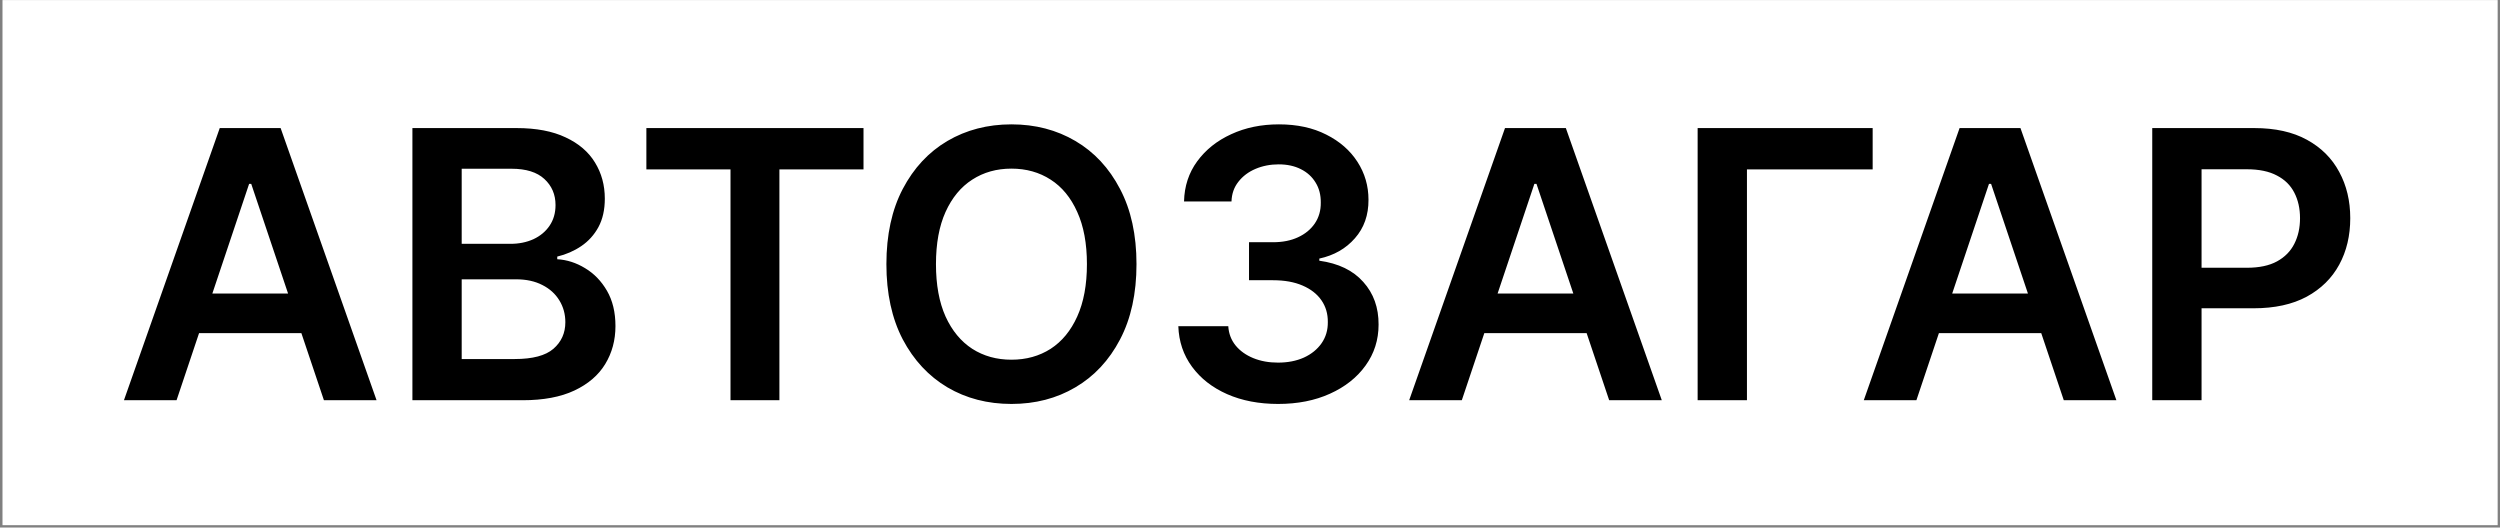
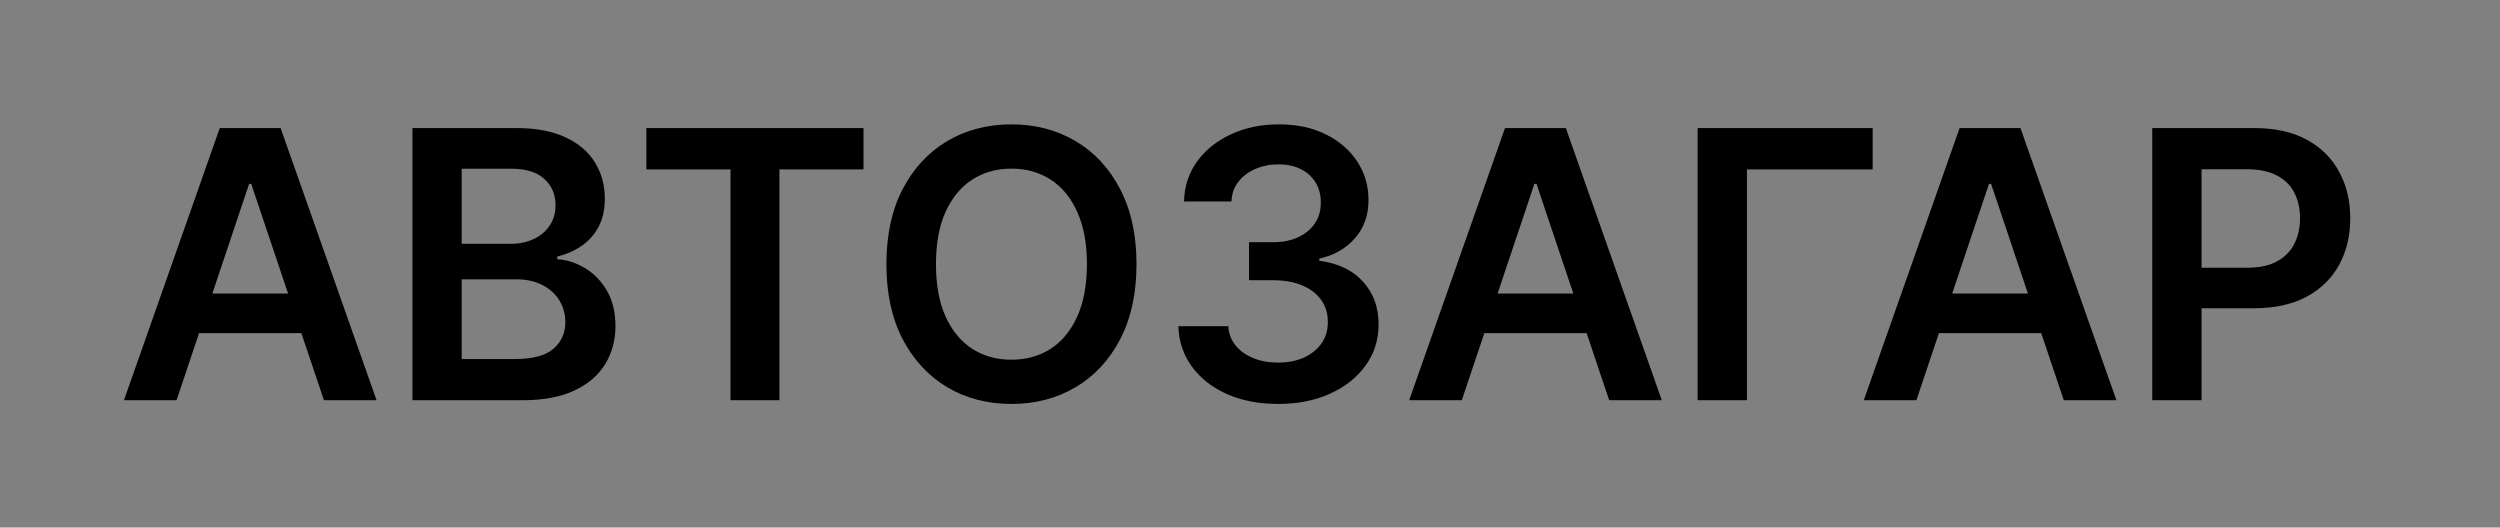
<svg xmlns="http://www.w3.org/2000/svg" width="109" height="23" viewBox="0 0 109 23" fill="none">
  <rect x="0" y="0" width="109" height="23" fill="#808080" stroke="none" />
-   <rect width="108.789" height="22.895" transform="translate(0.109 0.003)" fill="white" />
  <path d="M7.698 17.45H5.404L9.581 5.584H12.235L16.418 17.45H14.123L10.954 8.018H10.861L7.698 17.45ZM7.773 12.798H14.031V14.524H7.773V12.798ZM17.981 17.45V5.584H22.523C23.381 5.584 24.093 5.72 24.661 5.99C25.233 6.256 25.659 6.622 25.941 7.085C26.227 7.549 26.37 8.074 26.37 8.661C26.37 9.144 26.277 9.557 26.092 9.901C25.907 10.241 25.657 10.517 25.345 10.729C25.032 10.942 24.682 11.094 24.296 11.187V11.303C24.717 11.326 25.121 11.456 25.507 11.691C25.897 11.923 26.216 12.251 26.463 12.676C26.71 13.101 26.834 13.615 26.834 14.217C26.834 14.831 26.685 15.384 26.387 15.874C26.09 16.361 25.642 16.745 25.043 17.027C24.445 17.309 23.692 17.45 22.784 17.45H17.981ZM20.13 15.654H22.442C23.222 15.654 23.784 15.505 24.128 15.208C24.476 14.907 24.649 14.52 24.649 14.049C24.649 13.698 24.562 13.381 24.389 13.099C24.215 12.813 23.968 12.589 23.647 12.427C23.326 12.261 22.944 12.178 22.5 12.178H20.13V15.654ZM20.13 10.631H22.256C22.627 10.631 22.961 10.563 23.259 10.428C23.556 10.289 23.79 10.094 23.96 9.843C24.134 9.588 24.221 9.287 24.221 8.939C24.221 8.479 24.058 8.101 23.734 7.803C23.413 7.506 22.936 7.357 22.303 7.357H20.13V10.631ZM28.182 7.386V5.584H37.649V7.386H33.982V17.45H31.85V7.386H28.182ZM49.551 11.517C49.551 12.796 49.312 13.891 48.833 14.802C48.358 15.71 47.709 16.405 46.886 16.888C46.067 17.371 45.138 17.612 44.099 17.612C43.06 17.612 42.129 17.371 41.307 16.888C40.488 16.401 39.839 15.704 39.36 14.797C38.885 13.885 38.647 12.792 38.647 11.517C38.647 10.239 38.885 9.146 39.36 8.238C39.839 7.326 40.488 6.629 41.307 6.146C42.129 5.664 43.06 5.422 44.099 5.422C45.138 5.422 46.067 5.664 46.886 6.146C47.709 6.629 48.358 7.326 48.833 8.238C49.312 9.146 49.551 10.239 49.551 11.517ZM47.39 11.517C47.39 10.617 47.249 9.858 46.967 9.24C46.689 8.618 46.303 8.149 45.809 7.832C45.314 7.512 44.744 7.352 44.099 7.352C43.454 7.352 42.885 7.512 42.39 7.832C41.896 8.149 41.508 8.618 41.226 9.24C40.947 9.858 40.808 10.617 40.808 11.517C40.808 12.417 40.947 13.178 41.226 13.8C41.508 14.418 41.896 14.887 42.39 15.208C42.885 15.525 43.454 15.683 44.099 15.683C44.744 15.683 45.314 15.525 45.809 15.208C46.303 14.887 46.689 14.418 46.967 13.8C47.249 13.178 47.39 12.417 47.39 11.517ZM55.726 17.612C54.892 17.612 54.15 17.47 53.501 17.184C52.856 16.898 52.346 16.5 51.972 15.99C51.597 15.48 51.398 14.891 51.375 14.223H53.553C53.573 14.544 53.679 14.824 53.872 15.063C54.065 15.299 54.322 15.482 54.643 15.614C54.963 15.745 55.322 15.81 55.72 15.81C56.145 15.81 56.522 15.737 56.85 15.59C57.178 15.44 57.435 15.231 57.621 14.965C57.806 14.698 57.897 14.391 57.893 14.043C57.897 13.684 57.804 13.367 57.615 13.093C57.426 12.819 57.151 12.605 56.792 12.45C56.437 12.296 56.008 12.218 55.506 12.218H54.457V10.561H55.506C55.919 10.561 56.28 10.49 56.589 10.347C56.902 10.204 57.148 10.003 57.325 9.744C57.503 9.482 57.59 9.179 57.586 8.835C57.59 8.499 57.514 8.207 57.36 7.96C57.209 7.709 56.995 7.514 56.717 7.375C56.443 7.236 56.12 7.166 55.749 7.166C55.386 7.166 55.05 7.232 54.741 7.363C54.432 7.494 54.183 7.682 53.994 7.925C53.804 8.165 53.704 8.45 53.693 8.783H51.624C51.639 8.118 51.831 7.535 52.198 7.033C52.569 6.527 53.063 6.133 53.681 5.851C54.299 5.565 54.992 5.422 55.761 5.422C56.553 5.422 57.24 5.571 57.824 5.868C58.411 6.162 58.864 6.558 59.185 7.056C59.506 7.554 59.666 8.105 59.666 8.707C59.67 9.376 59.473 9.936 59.075 10.387C58.681 10.839 58.163 11.135 57.522 11.274V11.367C58.356 11.482 58.996 11.791 59.44 12.294C59.888 12.792 60.11 13.412 60.106 14.153C60.106 14.818 59.917 15.413 59.538 15.938C59.164 16.459 58.646 16.869 57.986 17.166C57.329 17.464 56.576 17.612 55.726 17.612ZM63.735 17.45H61.44L65.618 5.584H68.271L72.454 17.45H70.16L66.991 8.018H66.898L63.735 17.45ZM63.81 12.798H70.067V14.524H63.81V12.798ZM81.648 5.584V7.386H76.167V17.45H74.017V5.584H81.648ZM83.555 17.45H81.261L85.438 5.584H88.092L92.275 17.45H89.981L86.812 8.018H86.719L83.555 17.45ZM83.631 12.798H89.888V14.524H83.631V12.798ZM93.838 17.45V5.584H98.288C99.199 5.584 99.964 5.754 100.582 6.094C101.204 6.434 101.673 6.902 101.99 7.496C102.311 8.087 102.471 8.759 102.471 9.513C102.471 10.274 102.311 10.95 101.99 11.54C101.669 12.131 101.196 12.597 100.57 12.937C99.945 13.273 99.174 13.441 98.259 13.441H95.31V11.674H97.969C98.502 11.674 98.939 11.581 99.278 11.396C99.618 11.21 99.869 10.955 100.032 10.631C100.198 10.306 100.281 9.934 100.281 9.513C100.281 9.092 100.198 8.721 100.032 8.4C99.869 8.08 99.616 7.83 99.273 7.653C98.933 7.471 98.494 7.38 97.957 7.38H95.988V17.45H93.838Z" fill="black" />
</svg>